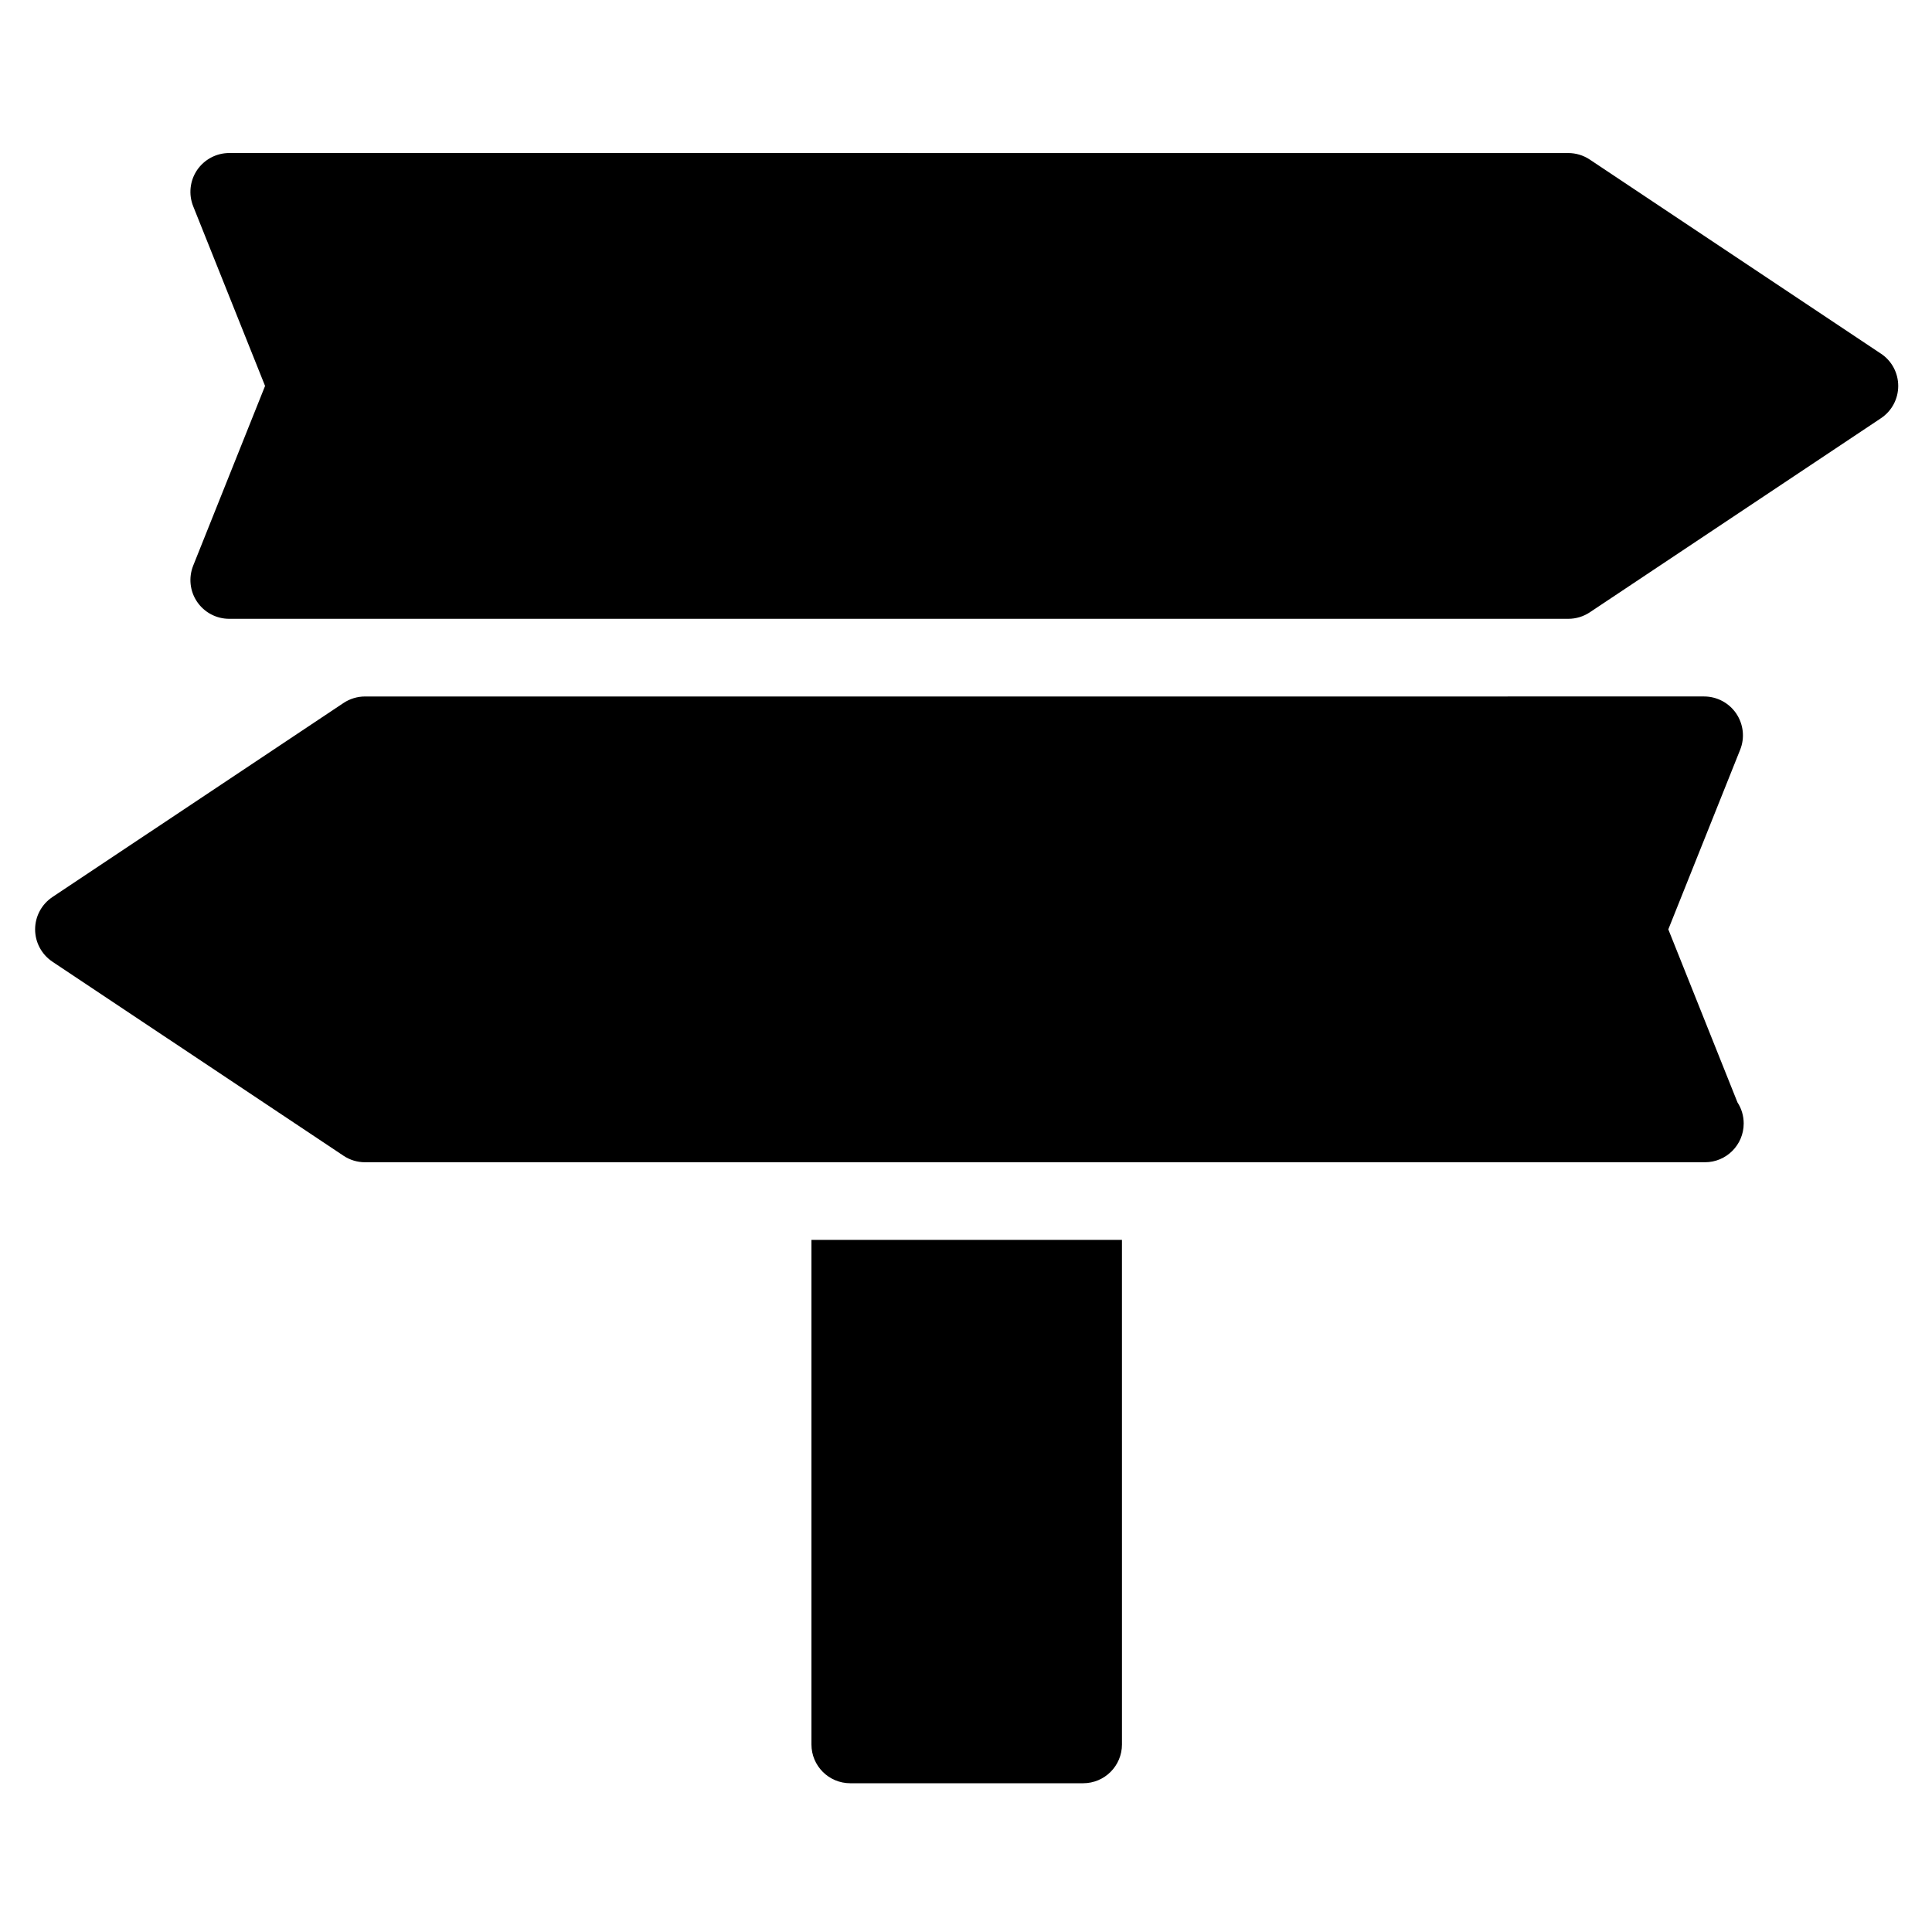
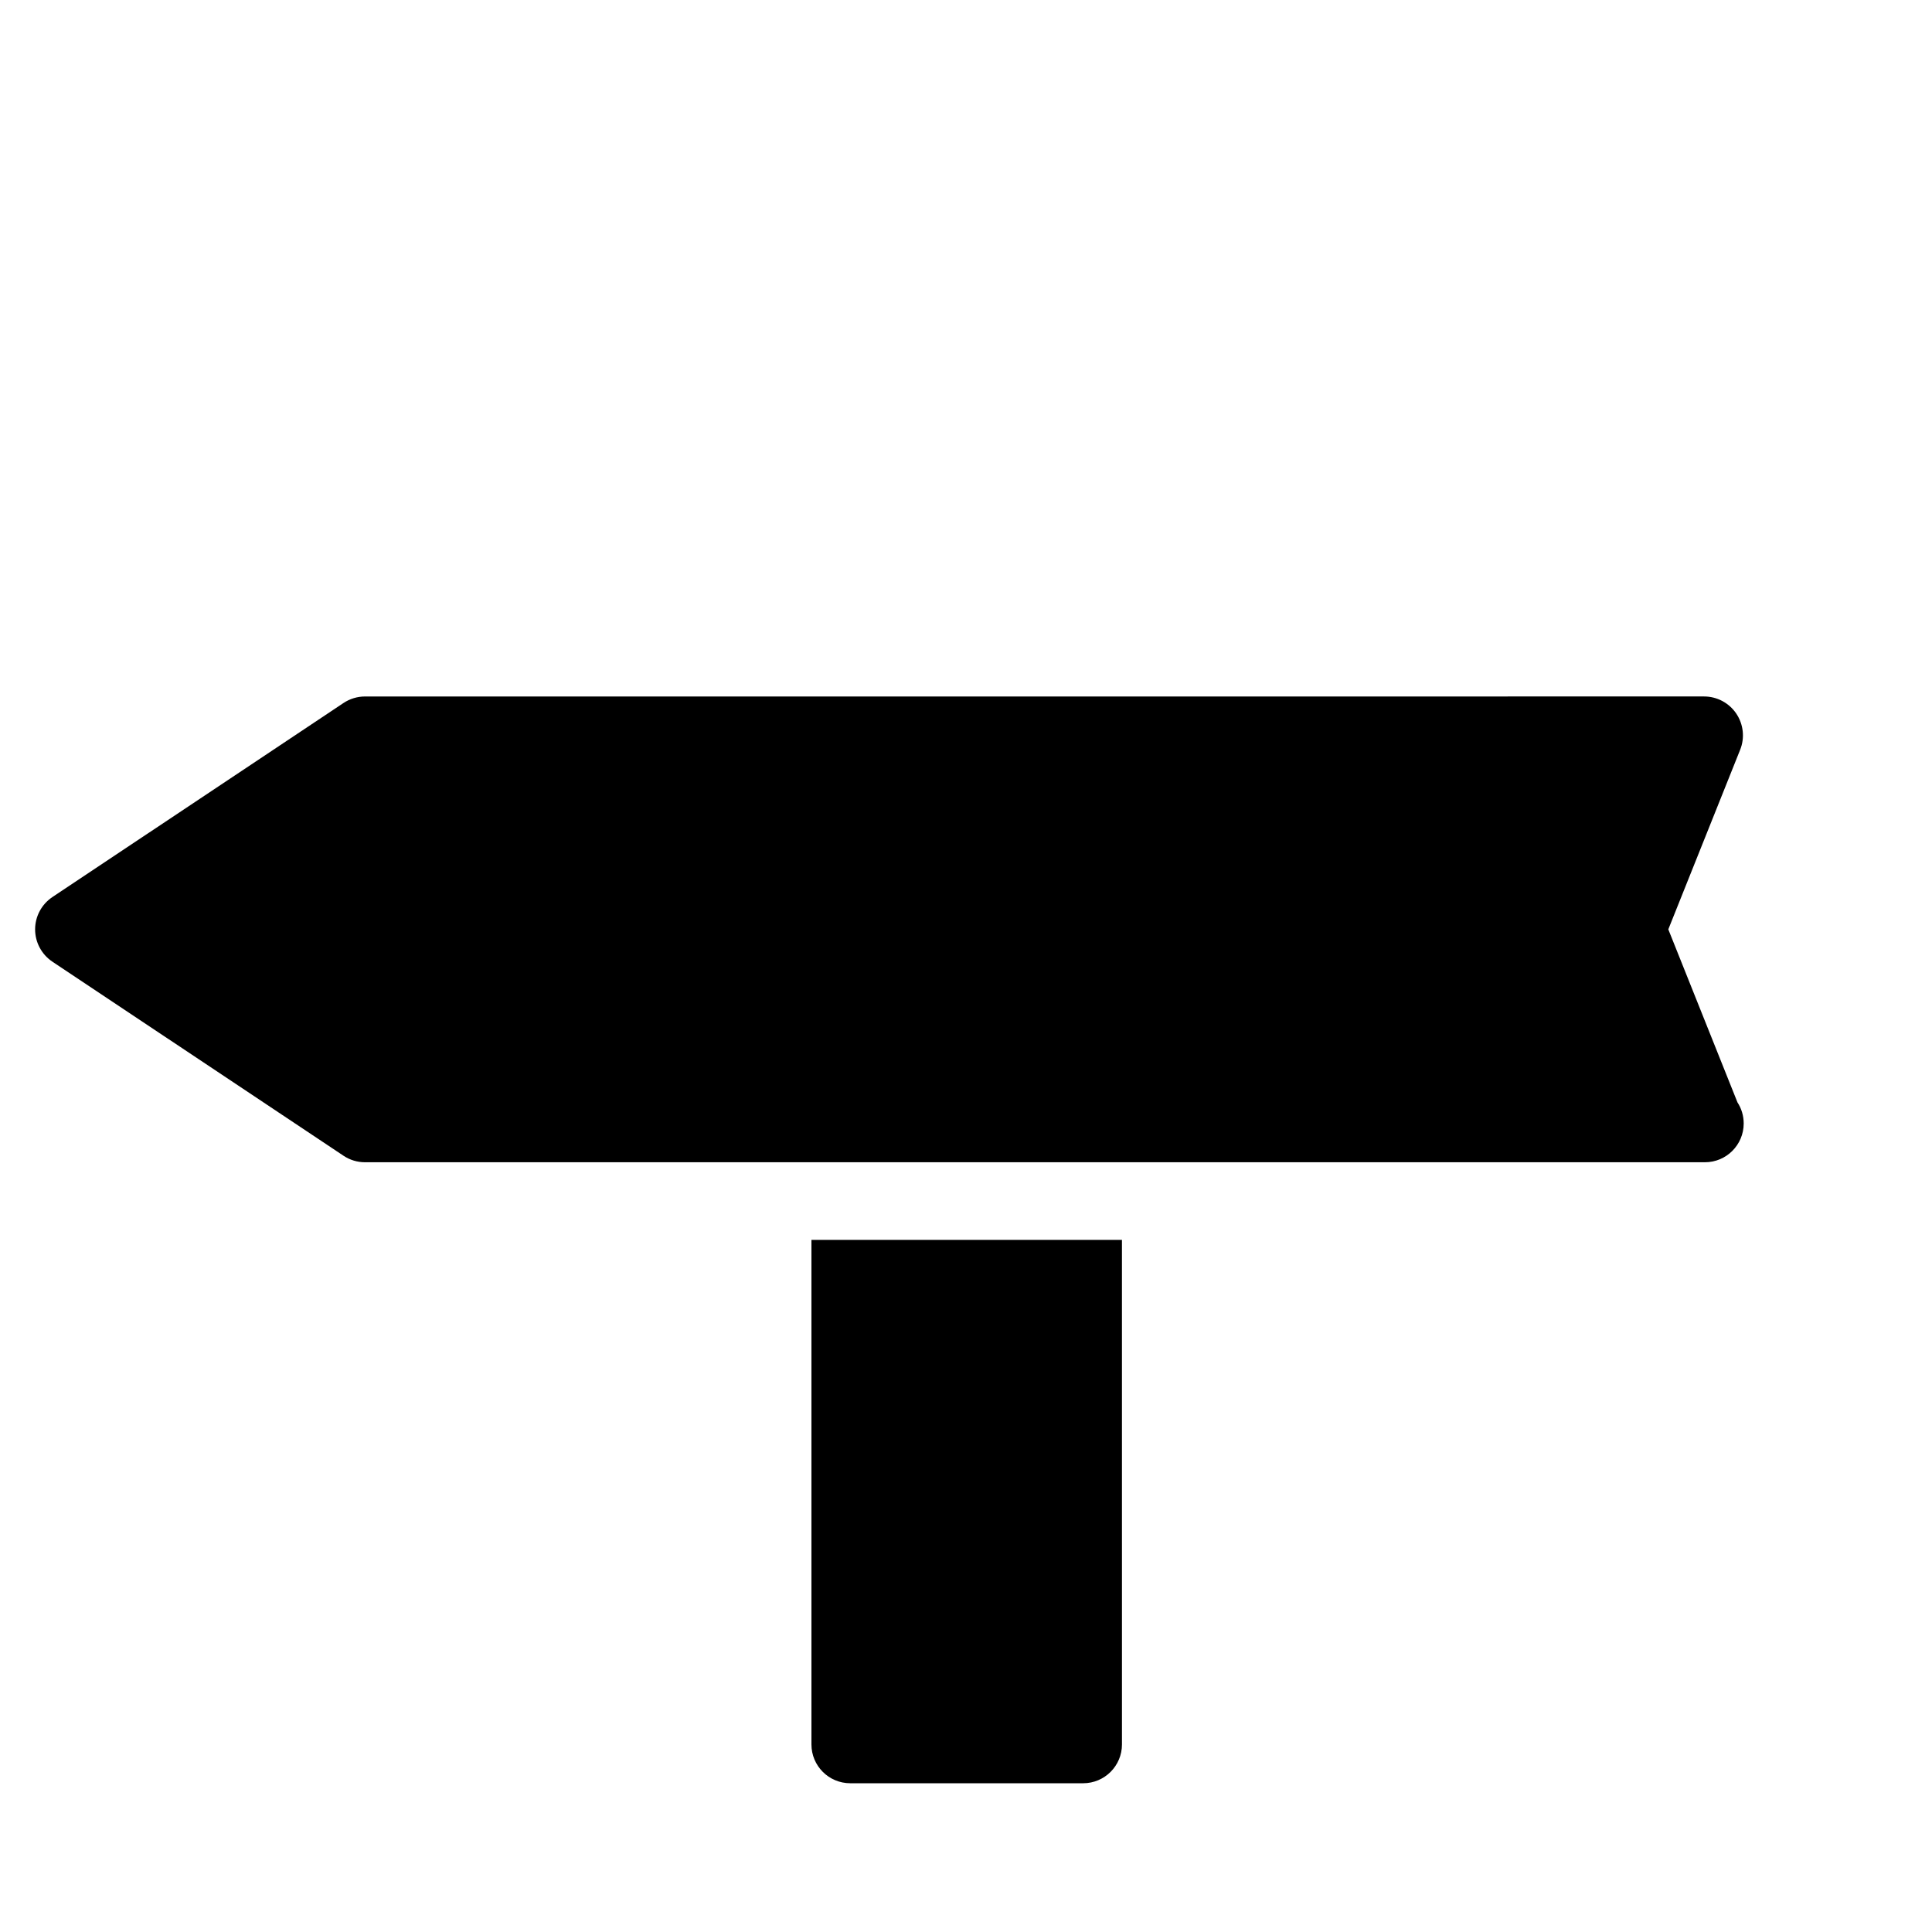
<svg xmlns="http://www.w3.org/2000/svg" fill="#000000" width="800px" height="800px" version="1.1" viewBox="144 144 512 512">
  <g>
-     <path d="m642.46 237.72-77.148-51.434c-1.688-1.125-3.672-1.727-5.707-1.727l-354.86-0.004c-3.414 0-6.59 1.699-8.52 4.519-1.91 2.836-2.293 6.434-1.023 9.598l19.043 47.605-19.043 47.613c-1.266 3.176-0.887 6.762 1.023 9.582 1.93 2.836 5.106 4.519 8.52 4.519h354.87c2.031 0 4.019-0.605 5.707-1.727l77.148-51.43c2.871-1.91 4.578-5.113 4.578-8.559 0-3.438-1.711-6.656-4.582-8.559z" />
    <path d="m586.12 390.29 19.043-47.605c1.27-3.164 0.867-6.762-1.043-9.594-1.91-2.82-5.106-4.519-8.516-4.519l-354.87 0.004c-2.031 0-4.016 0.605-5.703 1.727l-77.148 51.43c-2.852 1.91-4.578 5.125-4.578 8.559 0 3.445 1.727 6.648 4.578 8.559l77.148 51.43c1.688 1.129 3.672 1.727 5.703 1.727h354.88c0.082 0.02 0.156 0.012 0.203 0 5.684 0 10.281-4.602 10.281-10.281 0-2.051-0.598-3.981-1.648-5.582z" />
    <path d="m359.04 606.29c0 5.688 4.602 10.289 10.289 10.289h61.715c5.688 0 10.289-4.602 10.289-10.289l-0.004-133.71h-82.289z" />
  </g>
</svg>